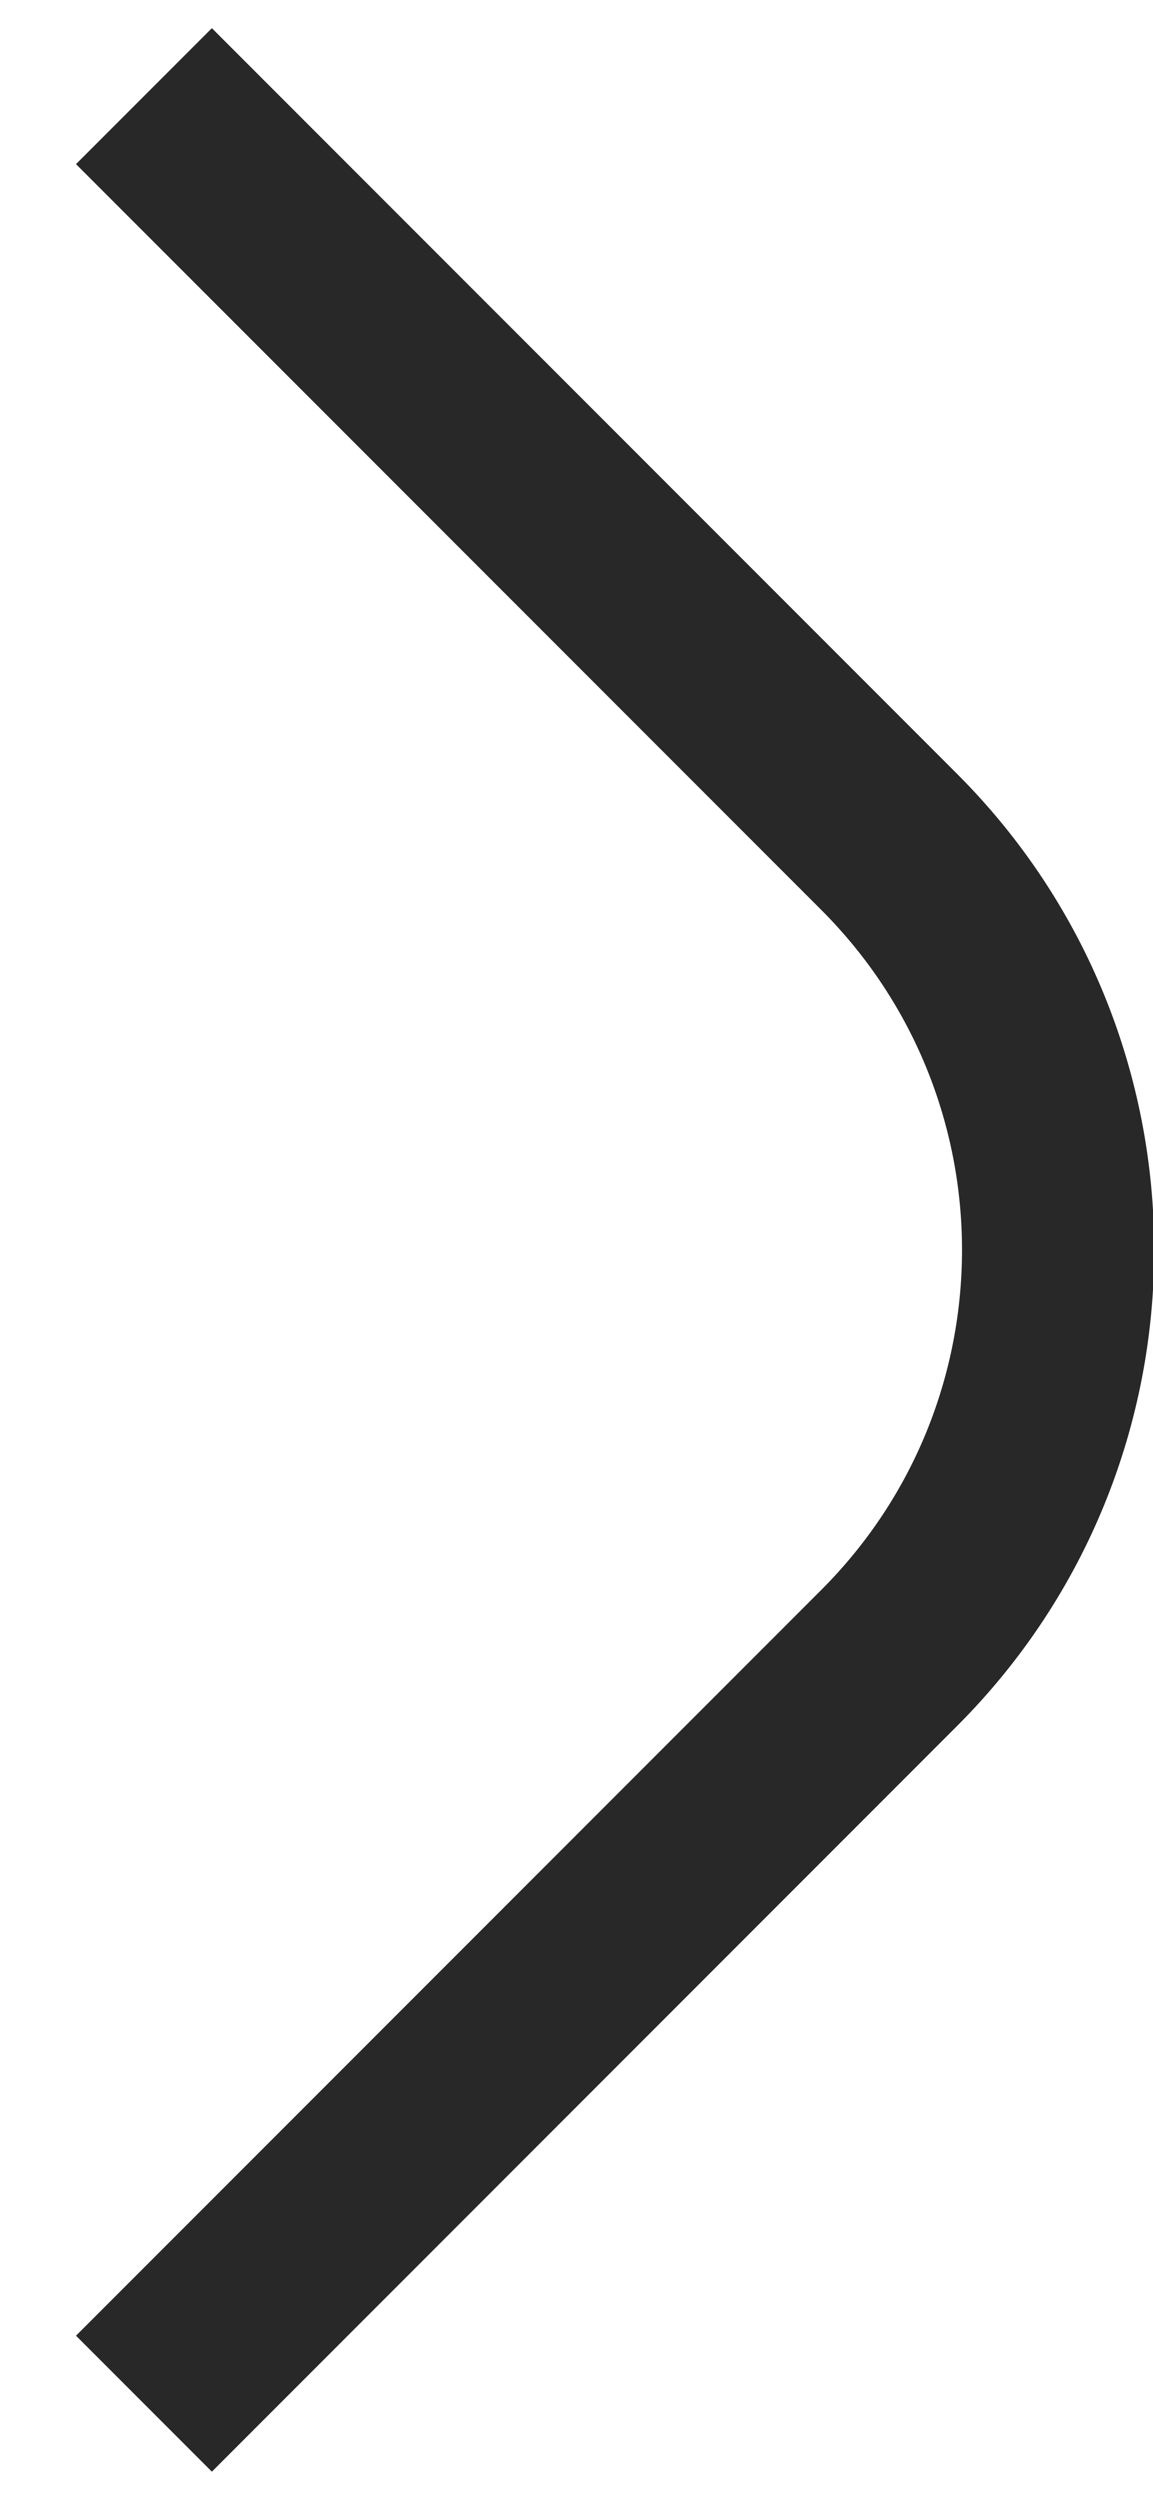
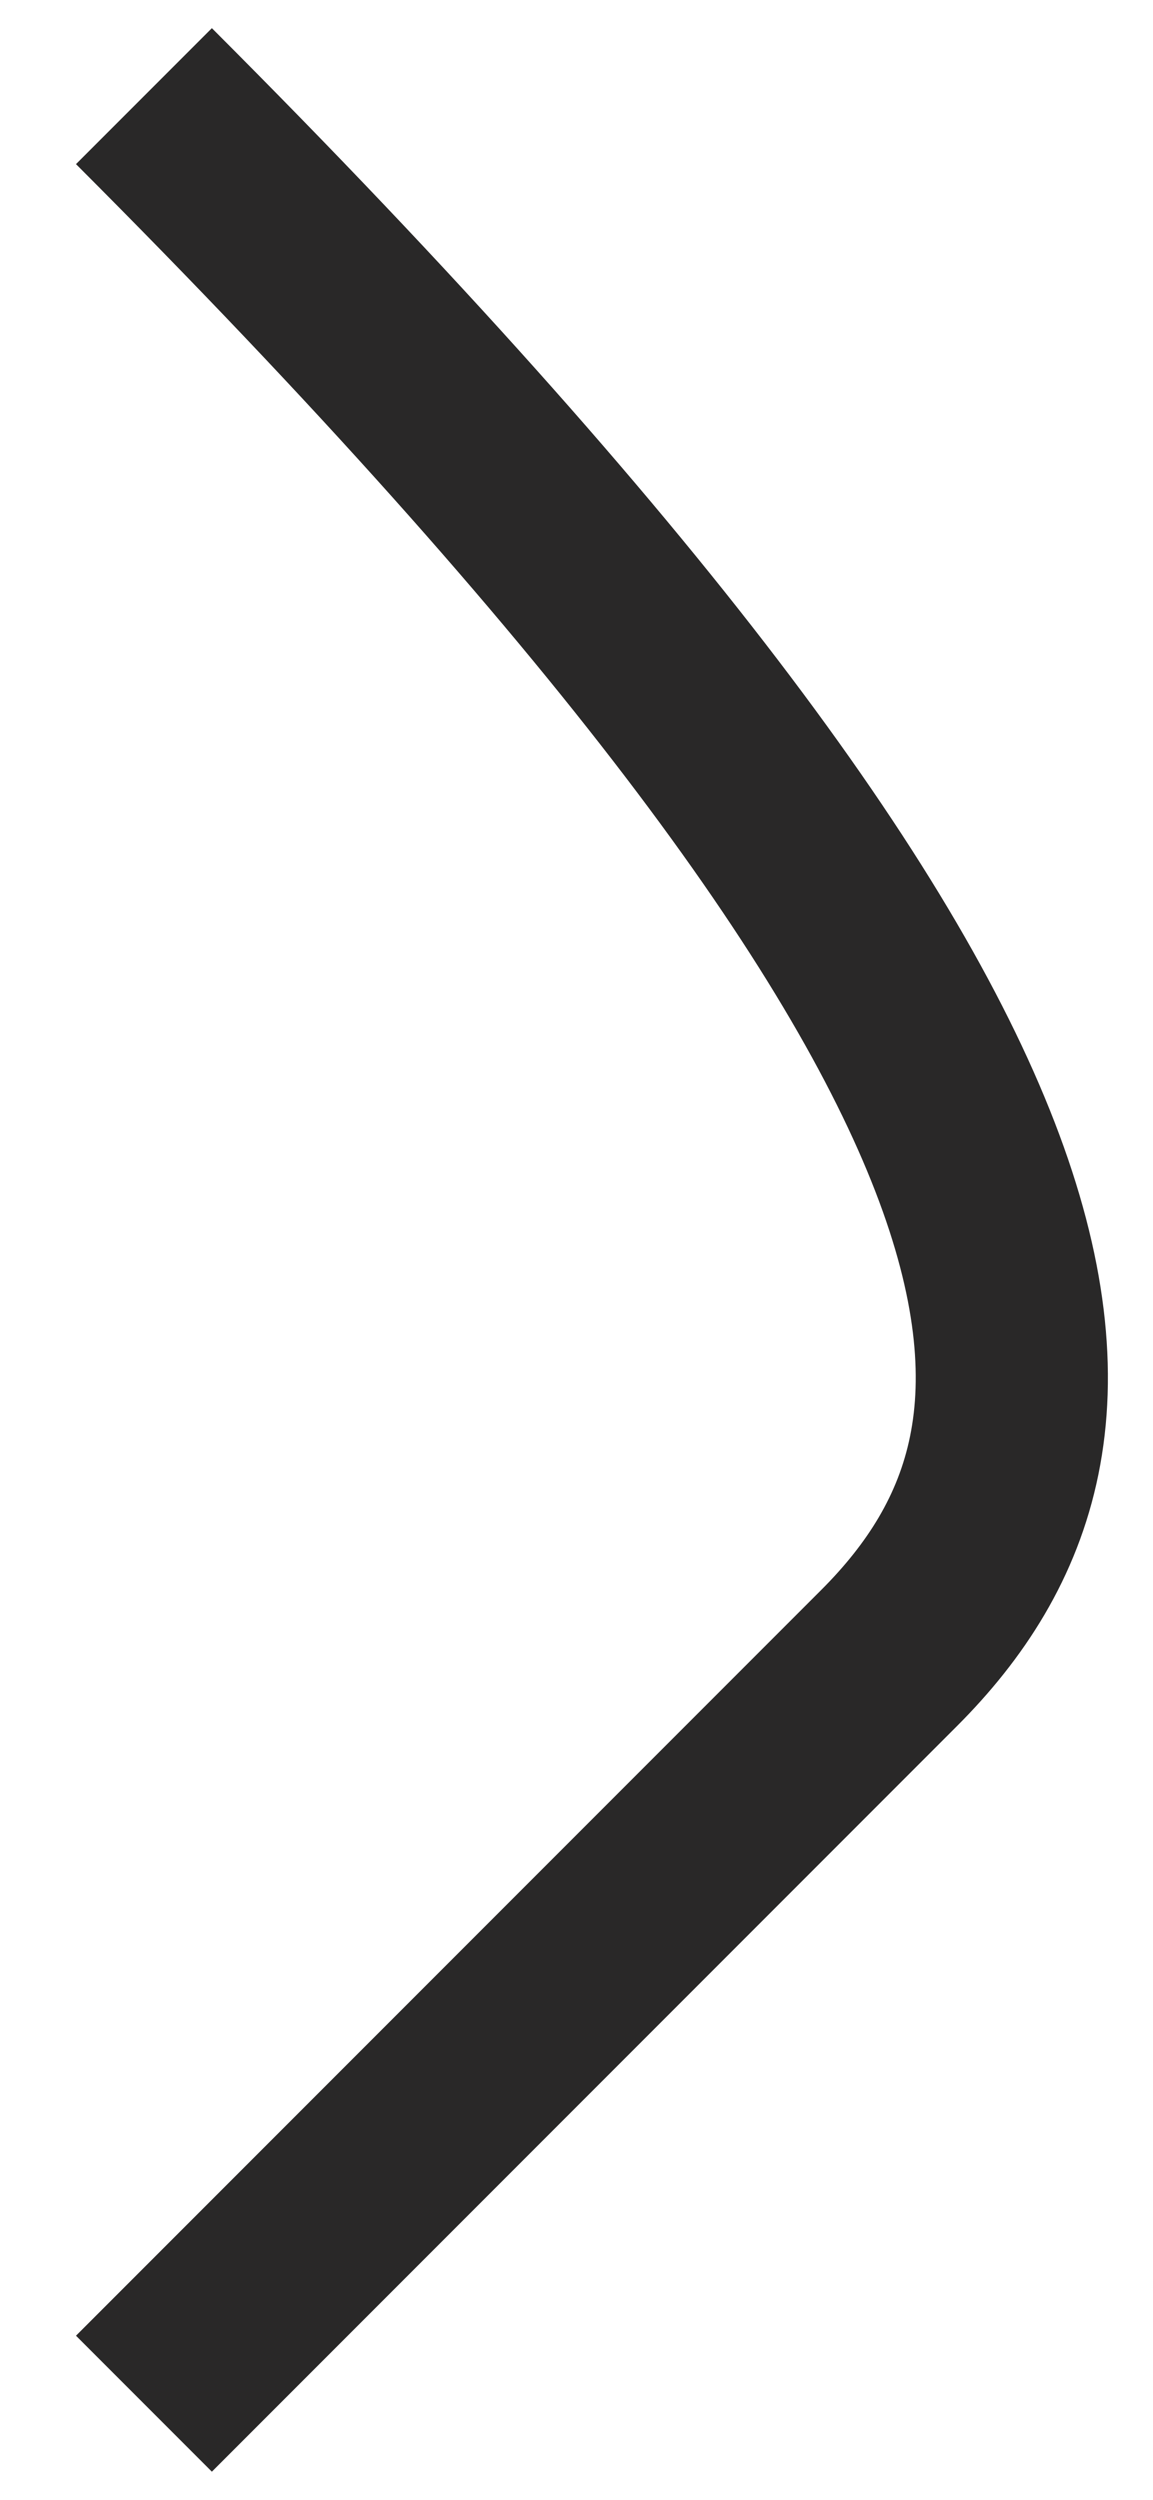
<svg xmlns="http://www.w3.org/2000/svg" width="12" height="26" viewBox="0 0 12 26" fill="none">
-   <path vector-effect="non-scaling-stroke" d="M1.498 1L9.255 8.757C11.598 11.101 11.598 14.899 9.255 17.243L1.498 25" stroke="#292828" stroke-width="2" />
+   <path vector-effect="non-scaling-stroke" d="M1.498 1C11.598 11.101 11.598 14.899 9.255 17.243L1.498 25" stroke="#292828" stroke-width="2" />
</svg>